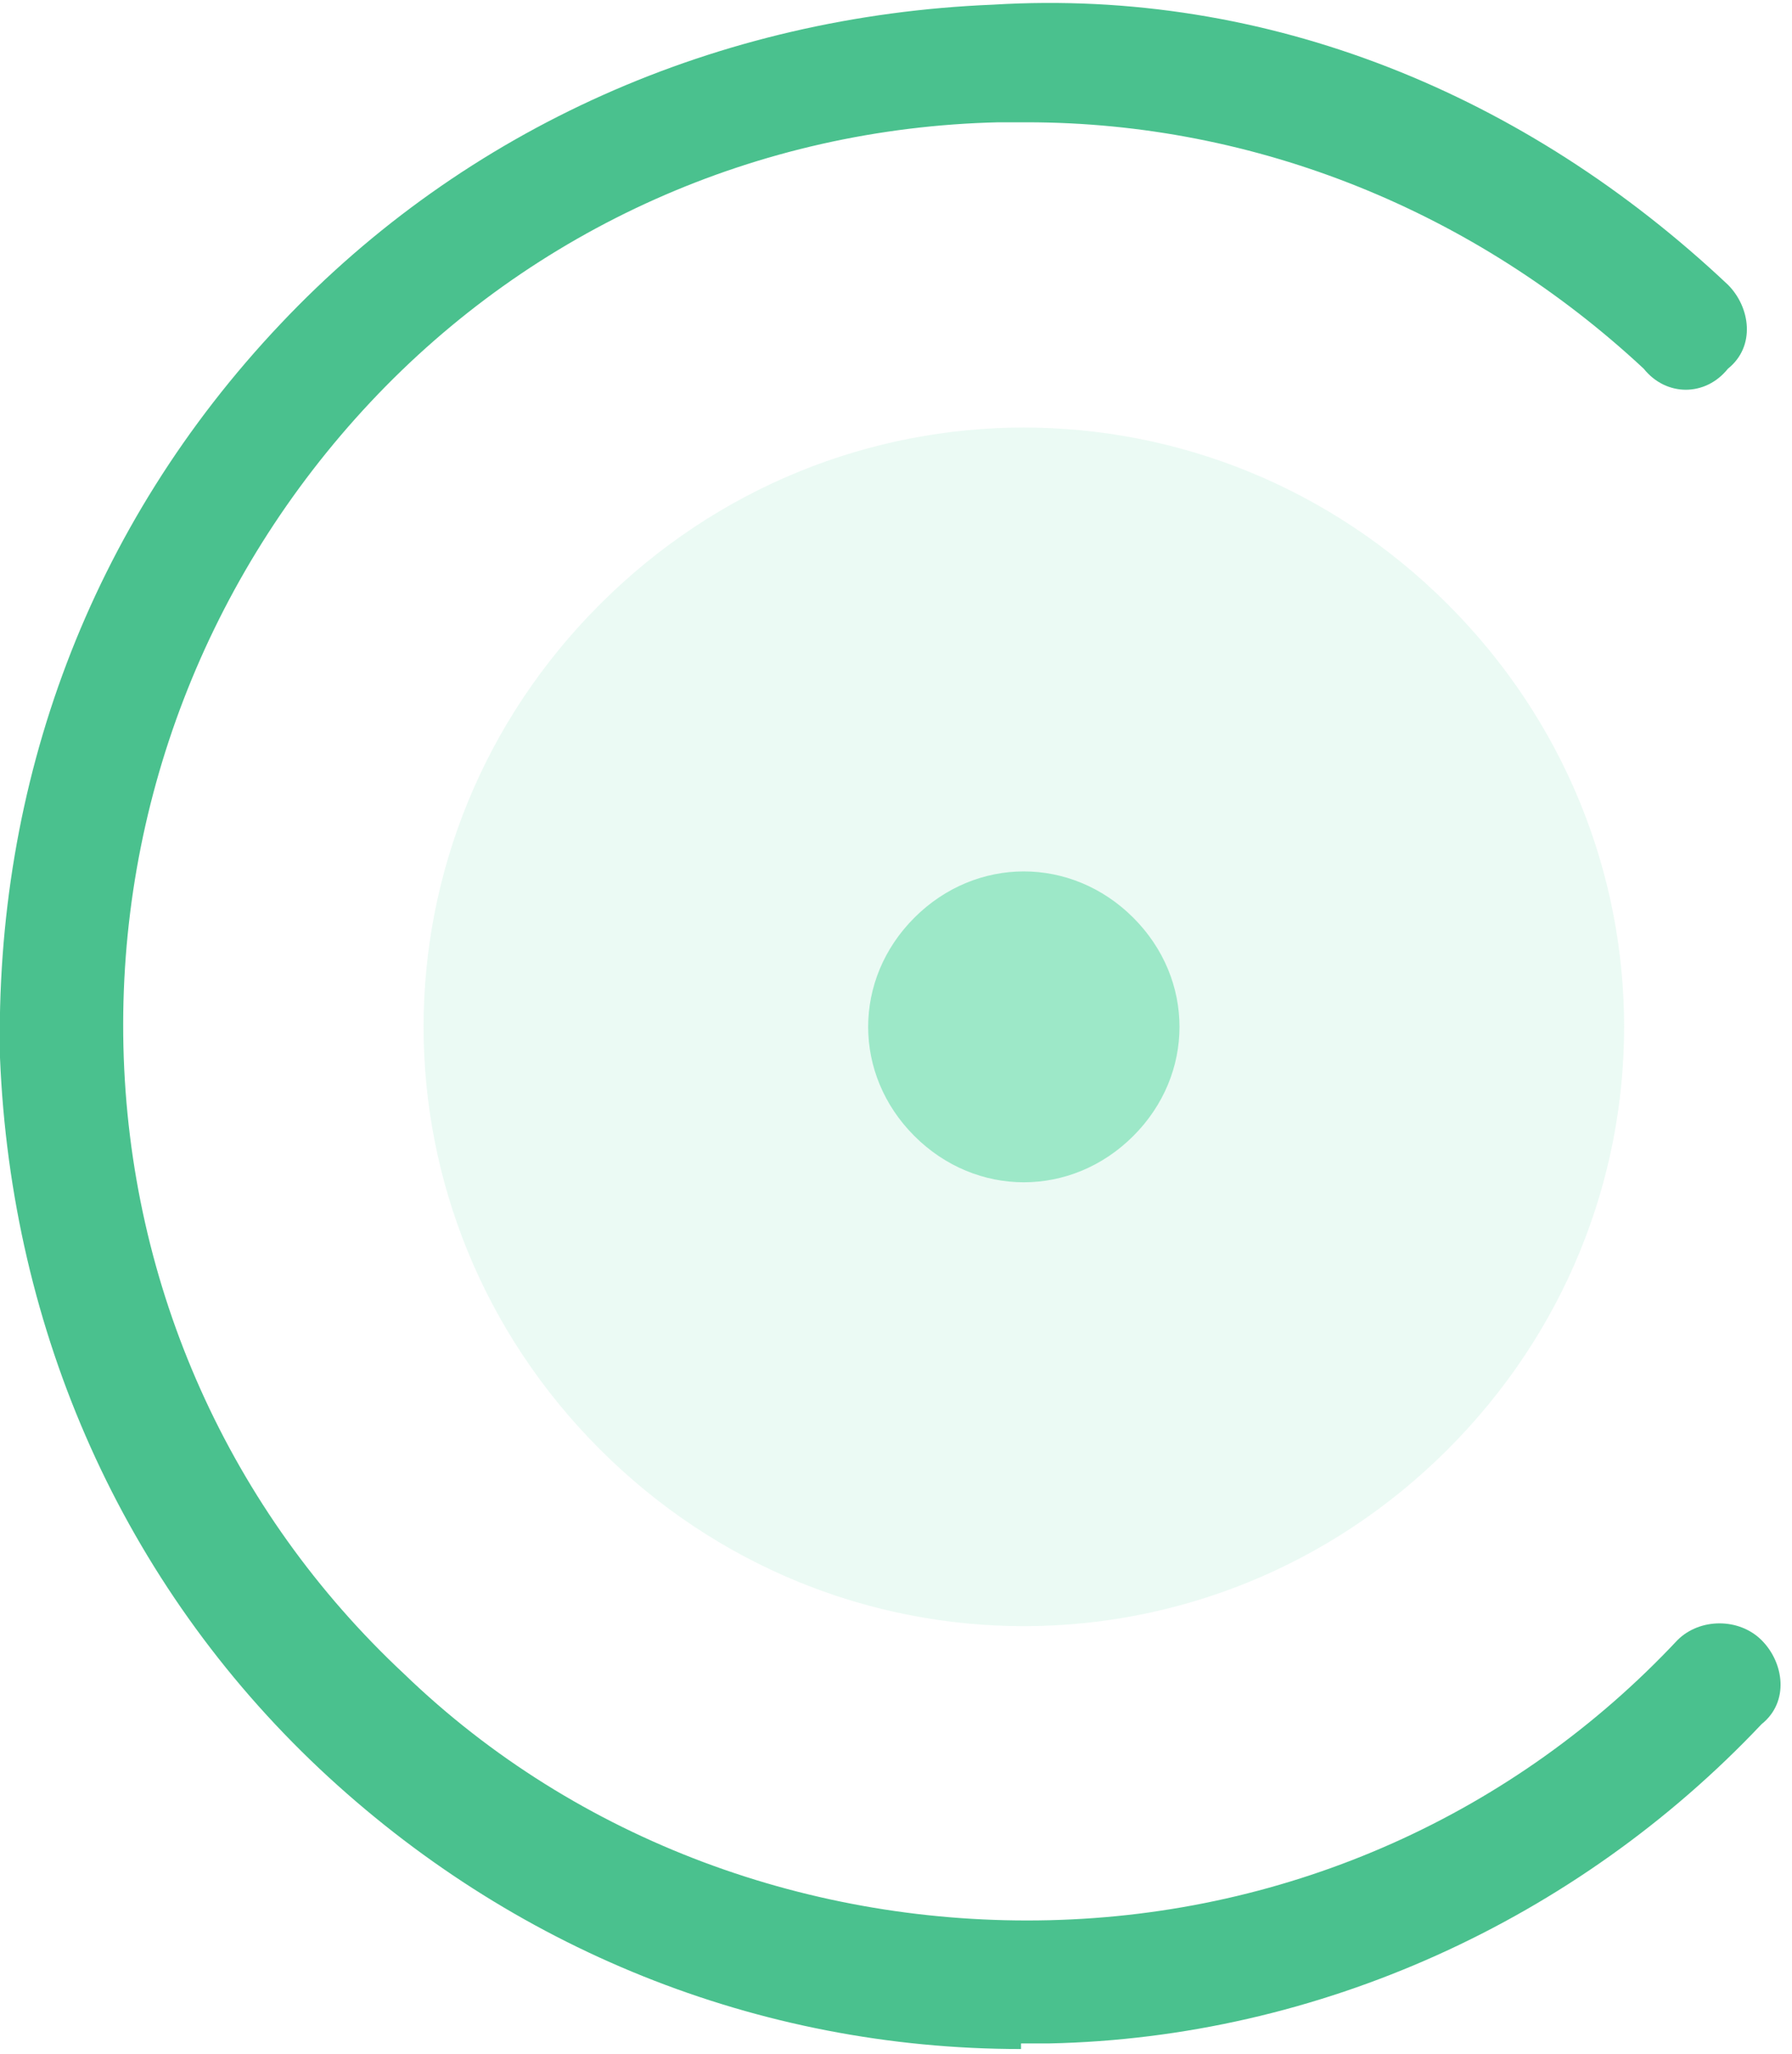
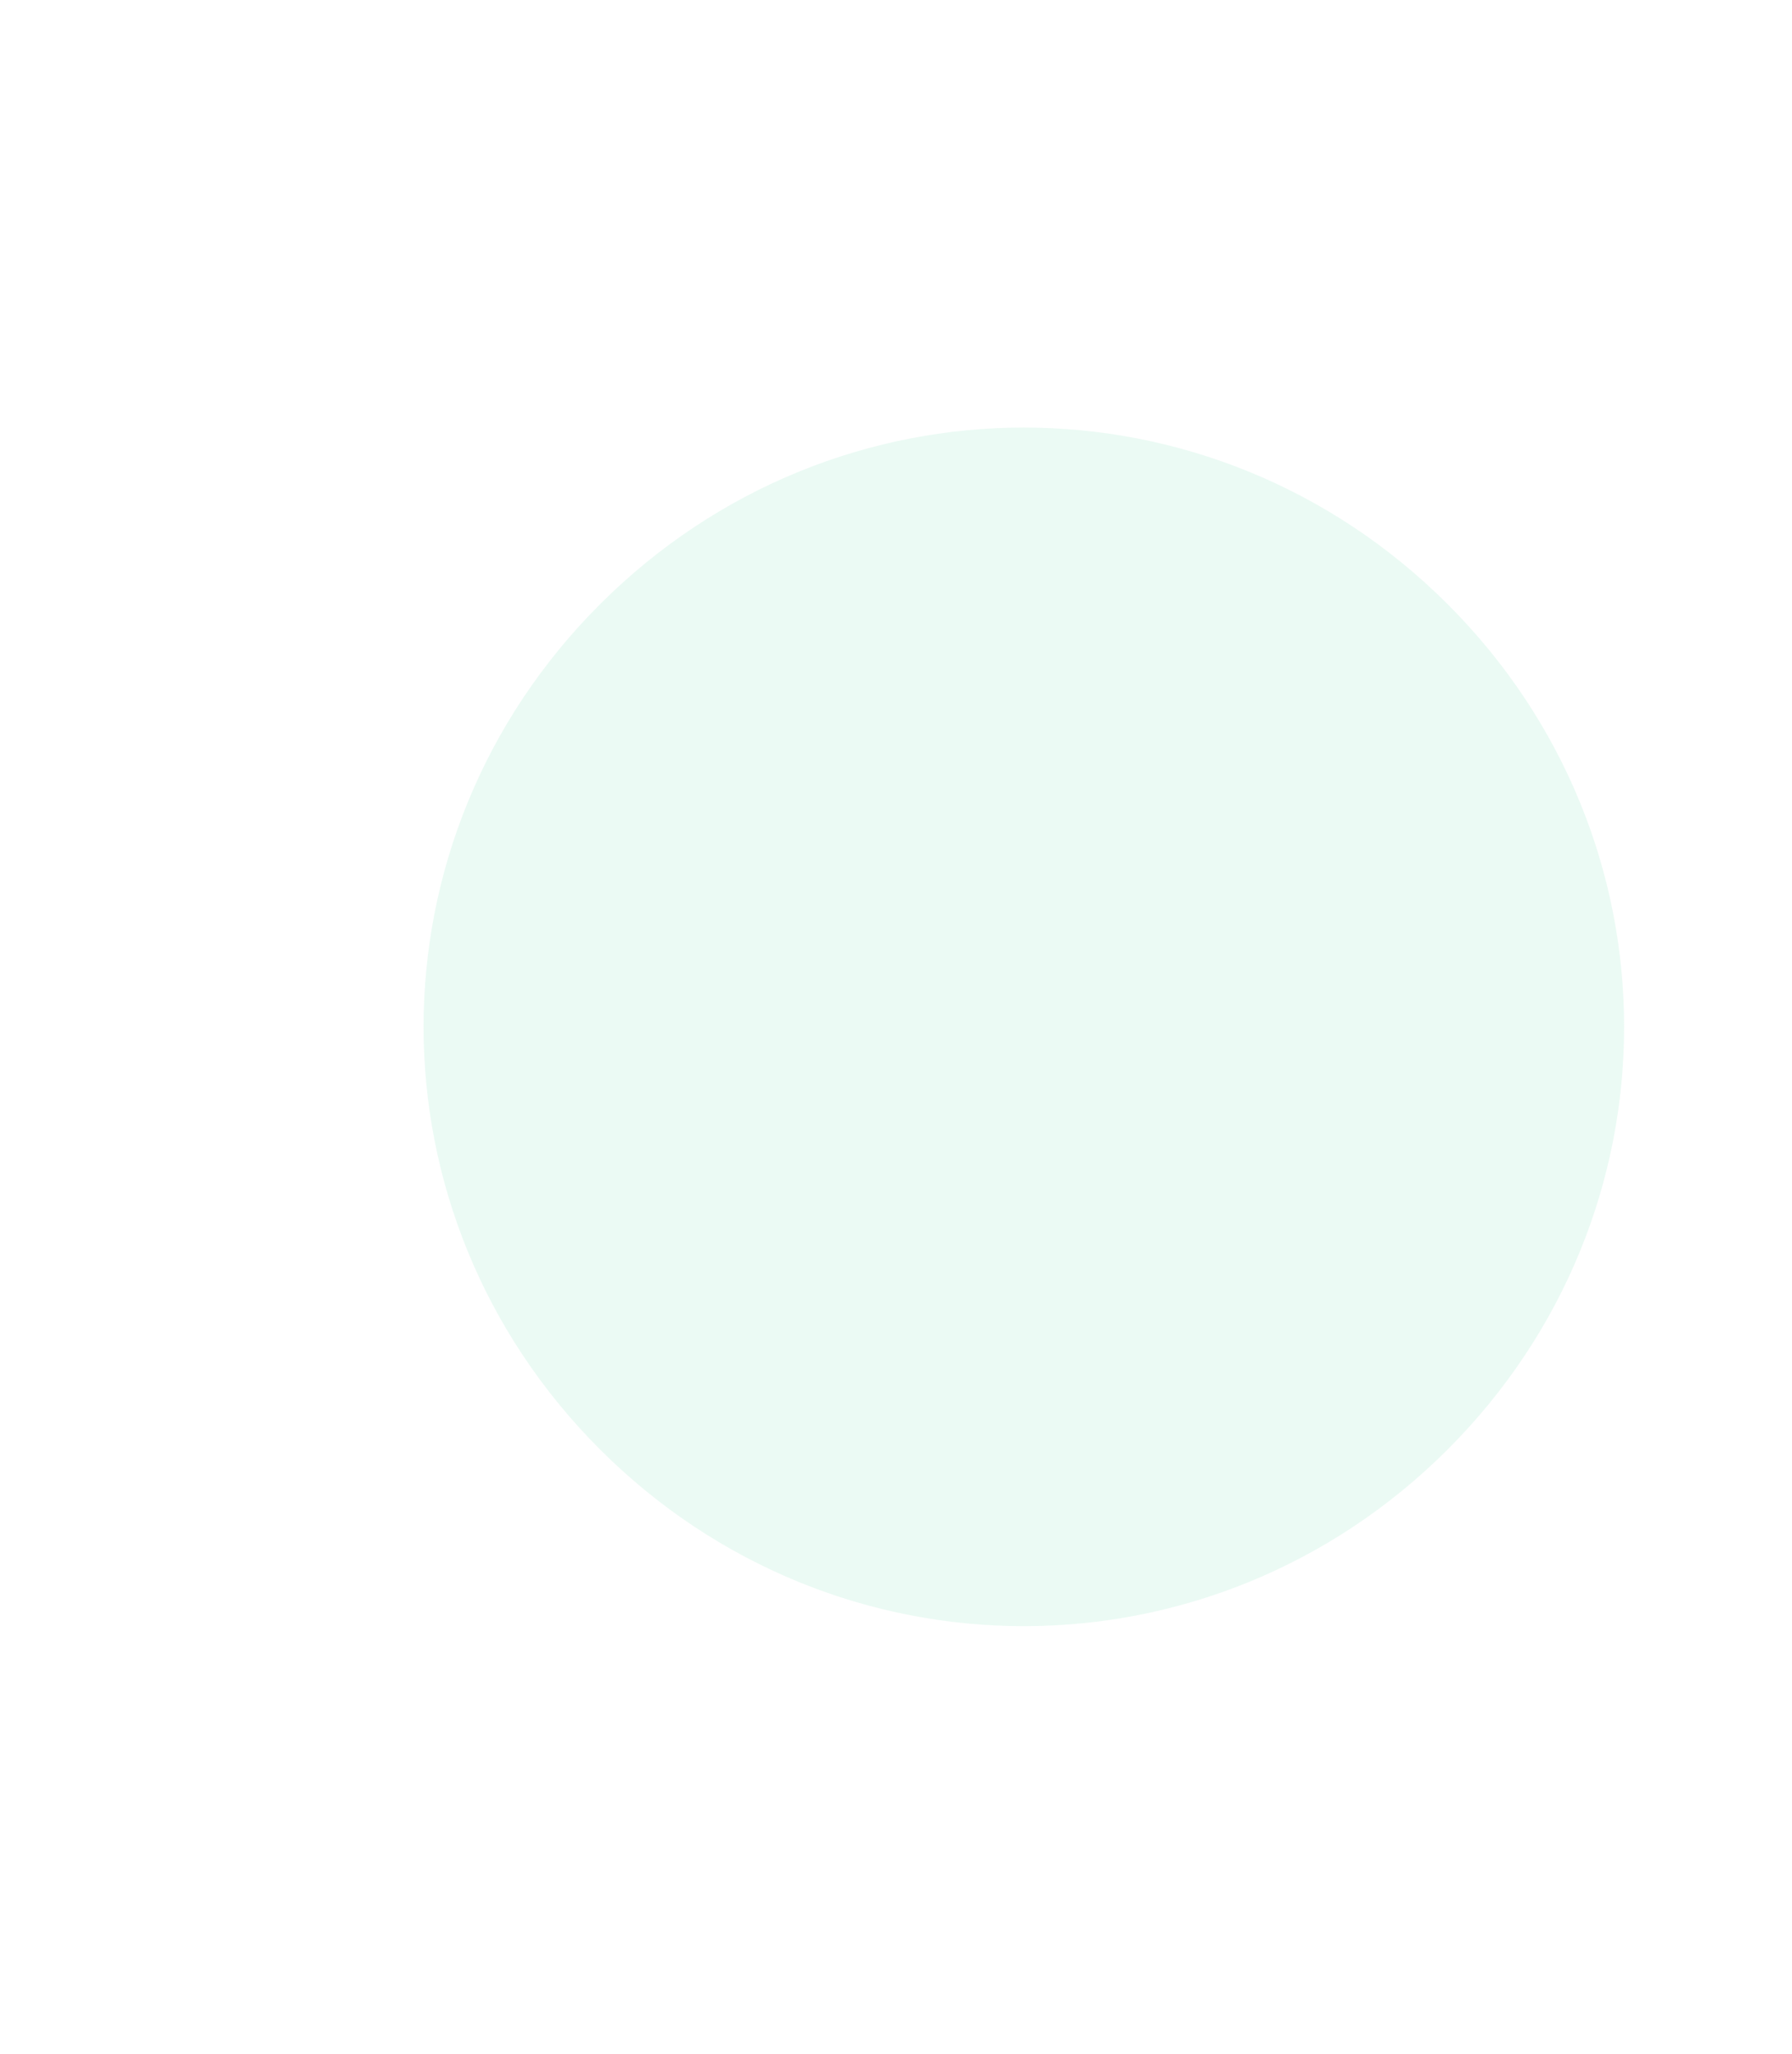
<svg xmlns="http://www.w3.org/2000/svg" width="48" height="55" viewBox="0 0 48 55" fill="none">
-   <path d="M27.349 54.875C20.287 54.875 13.675 52.175 8.566 47.375C3.306 42.425 0.301 35.675 0 28.325C-0.15 20.975 2.405 14.075 7.514 8.675C12.473 3.425 19.235 0.425 26.598 0.125C33.961 -0.325 40.873 2.525 46.283 7.625C46.884 8.225 47.034 9.275 46.283 9.875C45.682 10.625 44.63 10.625 44.029 9.875C39.521 5.675 33.66 3.275 27.5 3.275H26.748C20.287 3.425 14.276 6.125 9.918 10.775C5.56 15.425 3.156 21.575 3.306 28.025C3.457 34.475 6.161 40.475 10.82 44.825C15.478 49.325 21.789 51.575 28.101 51.425C34.562 51.275 40.573 48.575 44.931 43.925C45.532 43.325 46.584 43.325 47.185 43.925C47.786 44.525 47.936 45.575 47.185 46.175C42.226 51.425 35.313 54.575 28.101 54.725H27.349V54.875Z" fill="#4AC18E" />
  <path opacity="0.2" d="M16.079 38.825C22.39 45.125 32.458 45.125 38.77 38.825C45.081 32.525 45.081 22.475 38.77 16.175C32.458 9.875 22.39 9.875 16.079 16.175C9.768 22.475 9.768 32.525 16.079 38.825Z" fill="#9DE8C8" />
-   <path d="M24.494 30.425C26.147 32.075 28.701 32.075 30.354 30.425C32.007 28.775 32.007 26.225 30.354 24.575C28.701 22.925 26.147 22.925 24.494 24.575C22.841 26.225 22.841 28.775 24.494 30.425Z" fill="#9DE8C8" />
</svg>